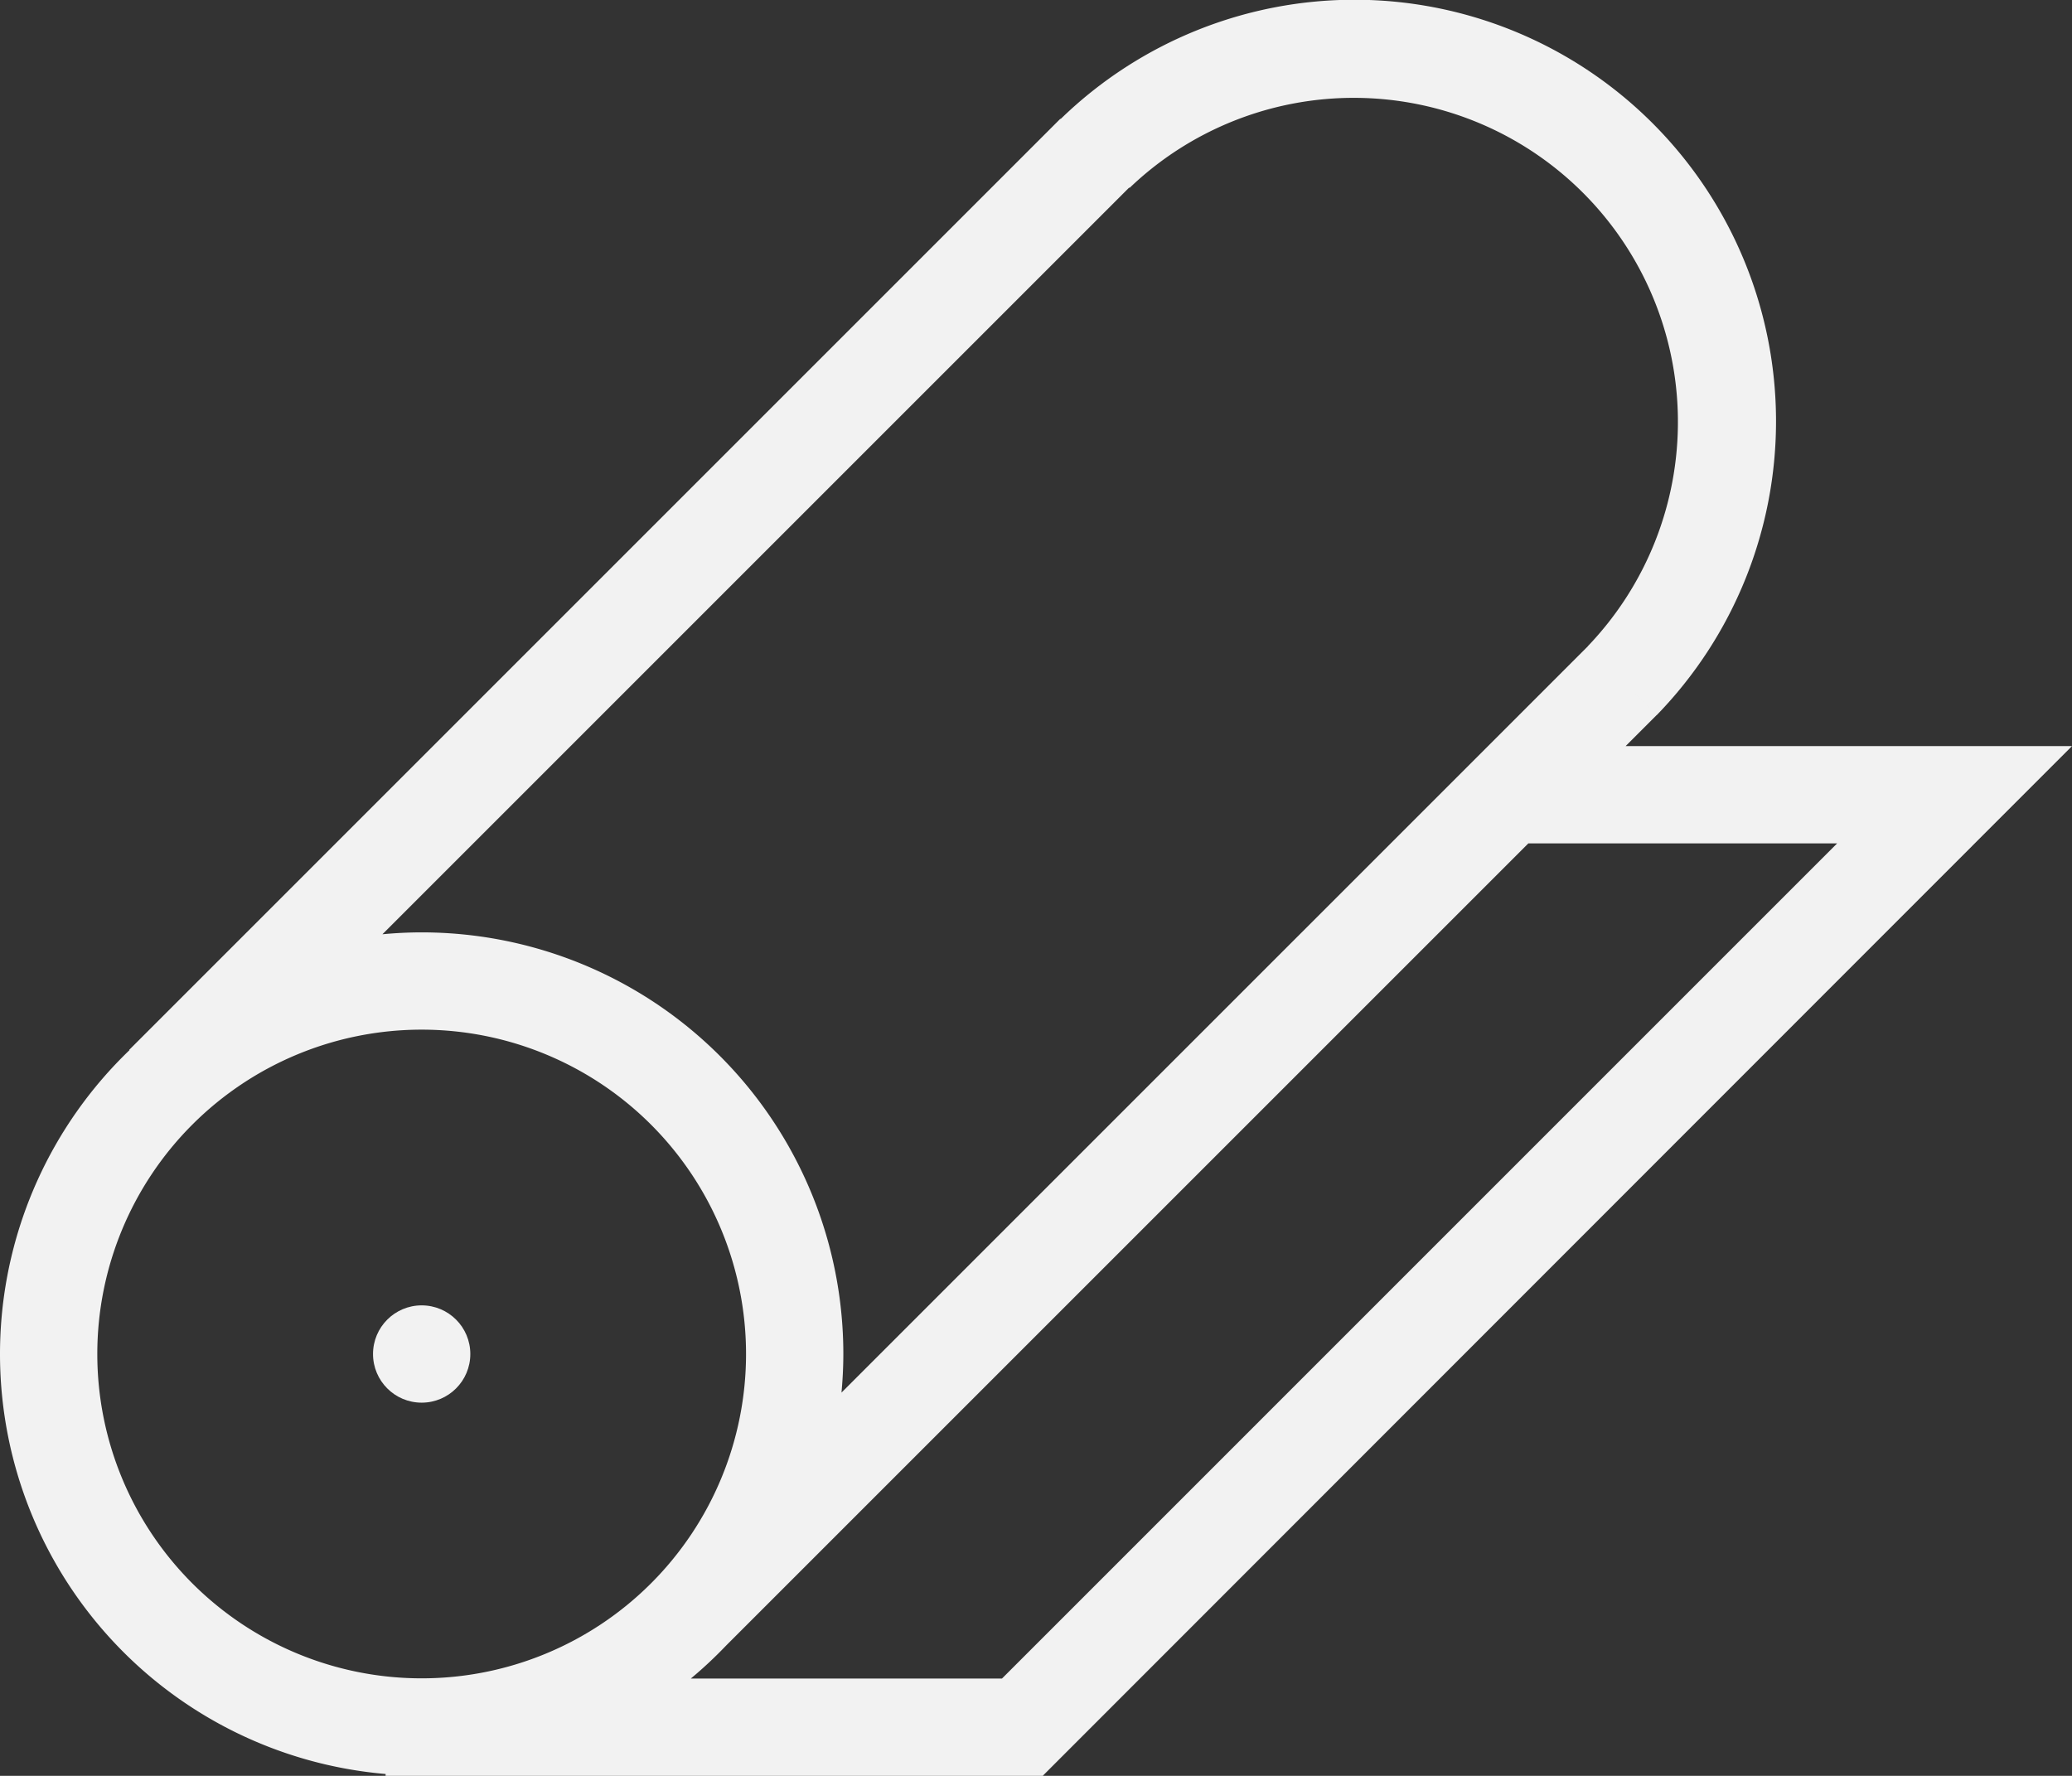
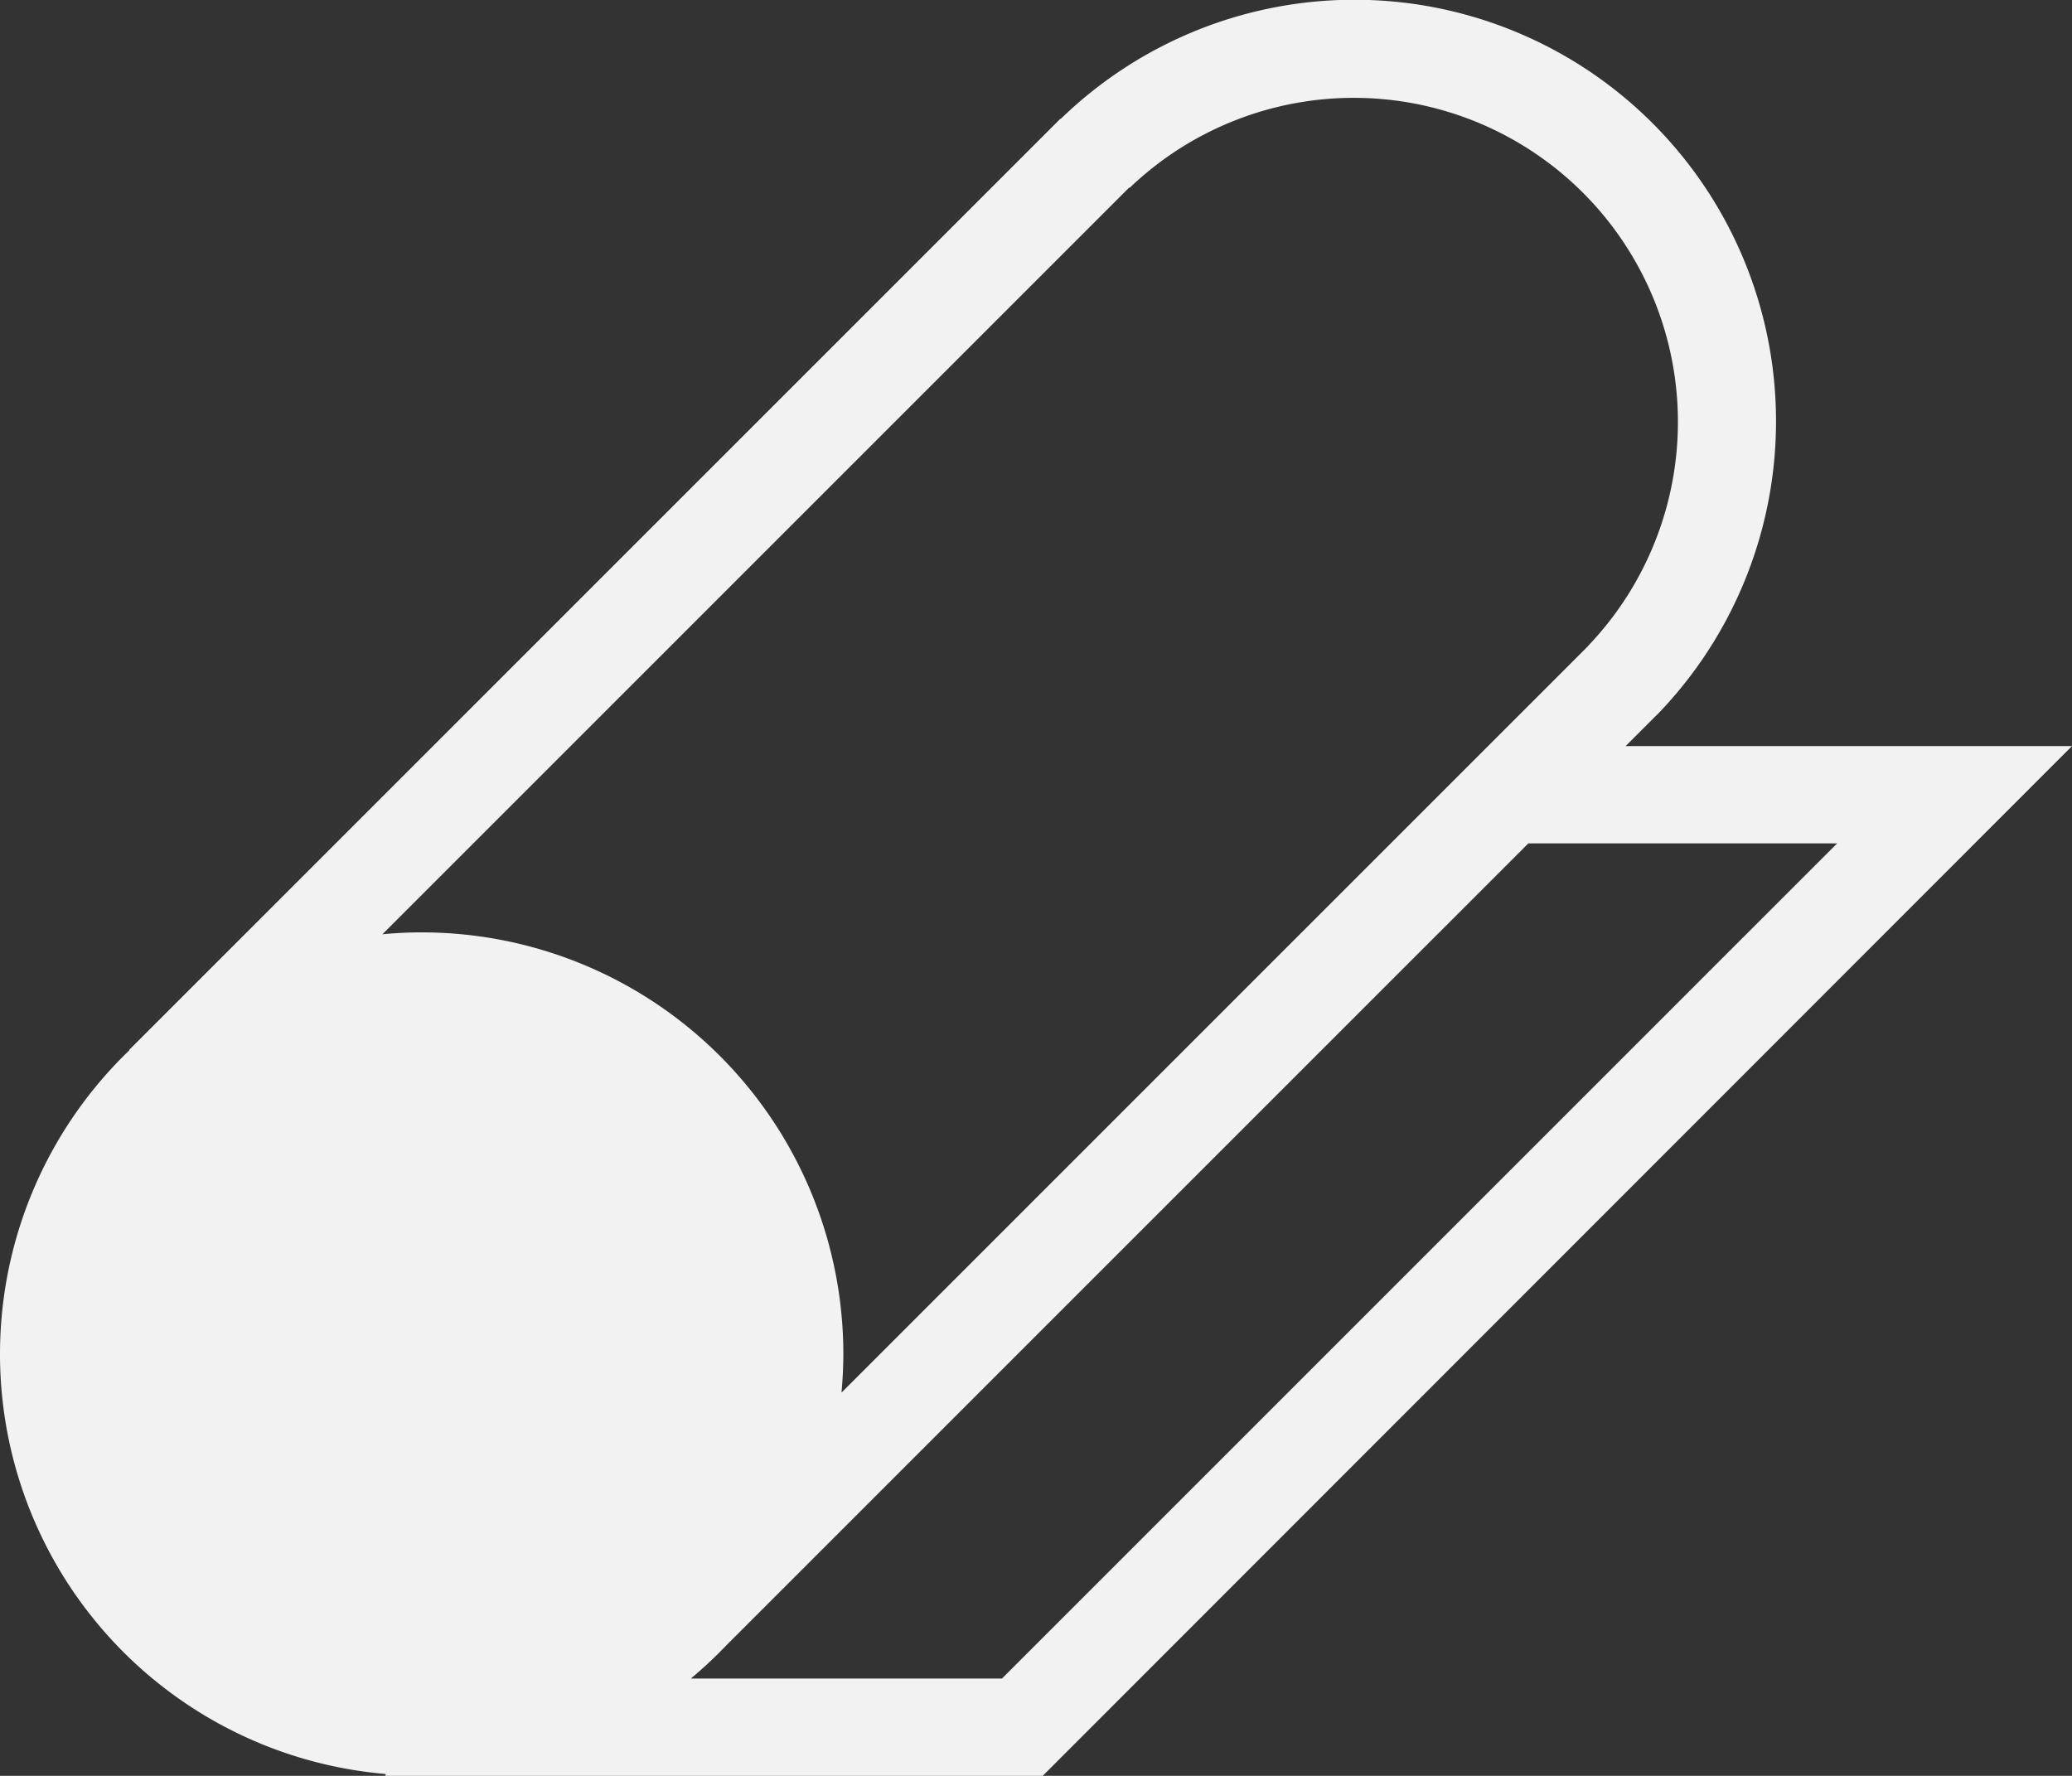
<svg xmlns="http://www.w3.org/2000/svg" width="94.463" height="80.967" viewBox="0 0 94.463 80.967">
  <rect x="0" y="0" width="94.463" height="80.967" fill="#333333" stroke="none" />
  <defs>
    <style>.cls-1{fill:#f2f2f2;}</style>
  </defs>
  <title>icon-less-scrap-white</title>
  <g id="Layer_2" data-name="Layer 2">
    <g id="Layer_3" data-name="Layer 3">
-       <circle class="cls-1" cx="19.224" cy="61.734" r="2.218" />
-       <path class="cls-1" d="M94.463,34.017H74.112l1.418-1.418L73.438,30.507l2.095,2.095A19.219,19.219,0,0,0,48.356,5.425l3.142,3.142A14.777,14.777,0,0,1,72.391,29.46l.003.003-34.03,34.03c.053-.58.084-1.166.084-1.759A19.224,19.224,0,0,0,19.224,42.51c-.604,0-1.2.031-1.789.086L51.481,8.55,48.356,5.425l-.012-.012L5.89,47.867l.013.013A19.215,19.215,0,0,0,17.58,80.882v.085H47.558l-.008-.013ZM4.436,61.733a14.788,14.788,0,1,1,14.788,14.788A14.788,14.788,0,0,1,4.436,61.733Zm27.058,14.798a19.311,19.311,0,0,0,1.611-1.506l36.572-36.572H83.755L45.68,76.531Z" />
+       <path class="cls-1" d="M94.463,34.017H74.112l1.418-1.418L73.438,30.507l2.095,2.095A19.219,19.219,0,0,0,48.356,5.425l3.142,3.142A14.777,14.777,0,0,1,72.391,29.46l.003.003-34.03,34.03c.053-.58.084-1.166.084-1.759A19.224,19.224,0,0,0,19.224,42.51c-.604,0-1.2.031-1.789.086L51.481,8.55,48.356,5.425l-.012-.012L5.89,47.867l.013.013A19.215,19.215,0,0,0,17.58,80.882v.085H47.558l-.008-.013ZM4.436,61.733A14.788,14.788,0,0,1,4.436,61.733Zm27.058,14.798a19.311,19.311,0,0,0,1.611-1.506l36.572-36.572H83.755L45.68,76.531Z" />
    </g>
  </g>
</svg>